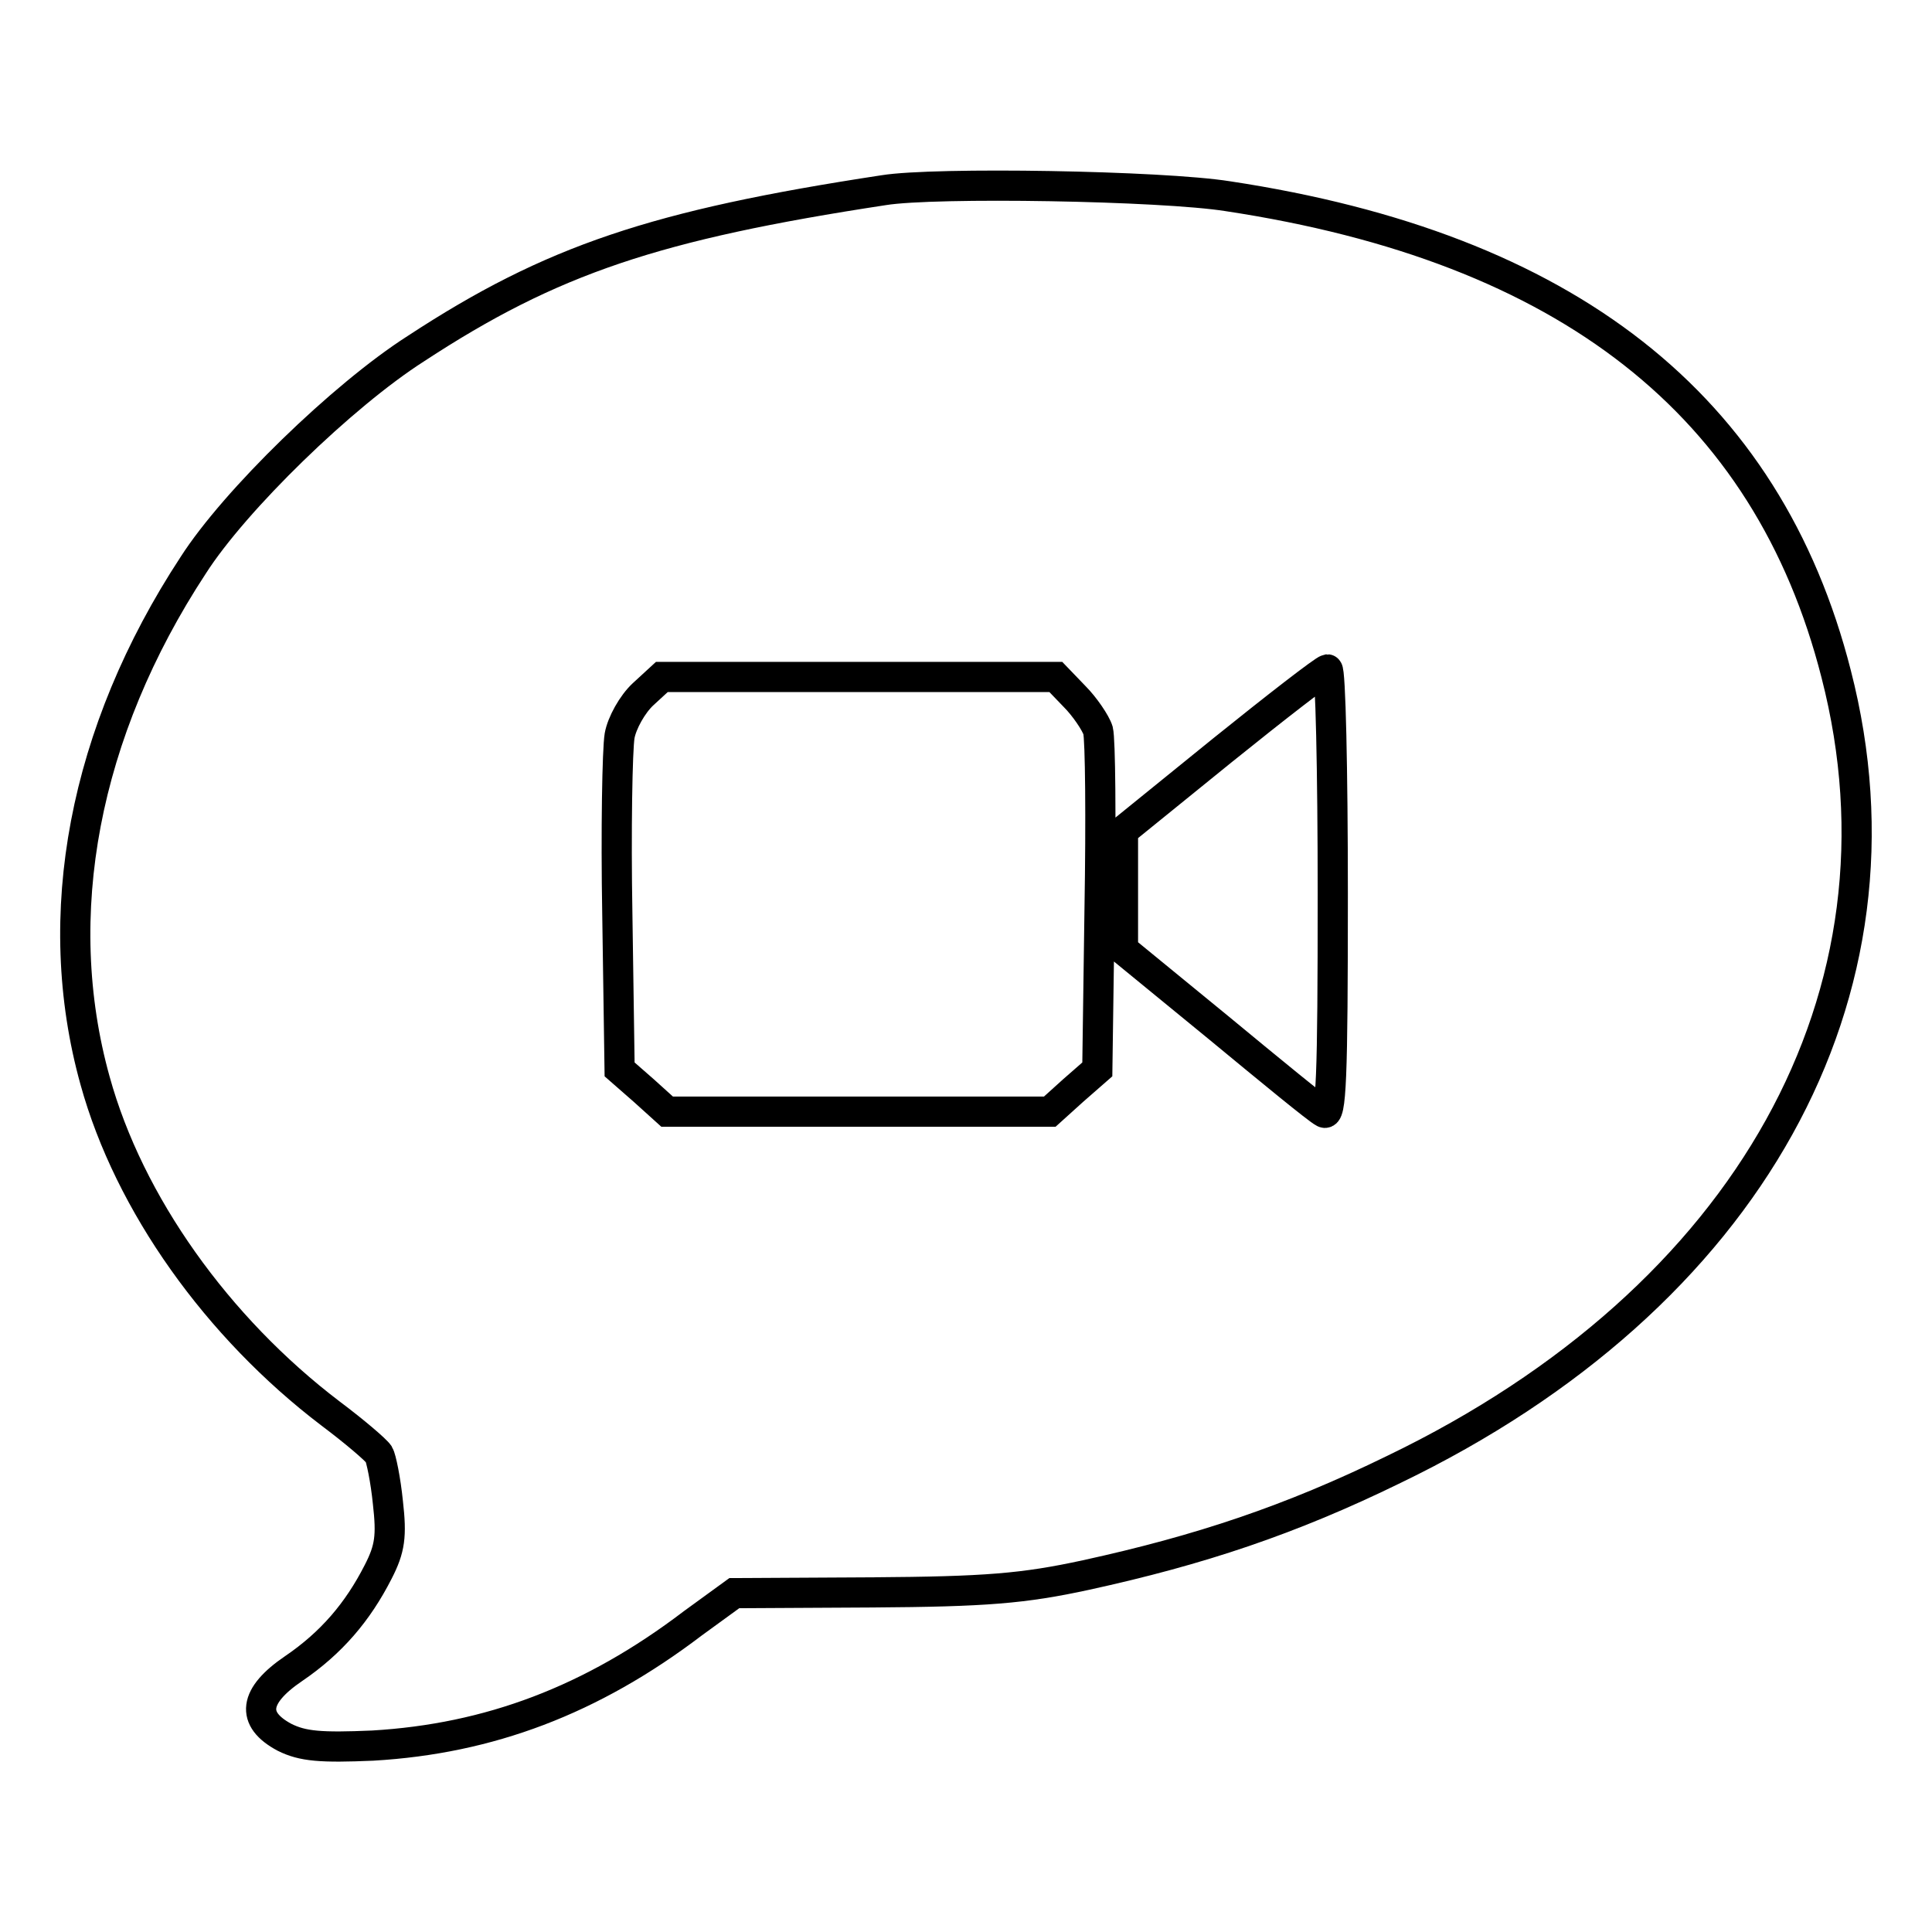
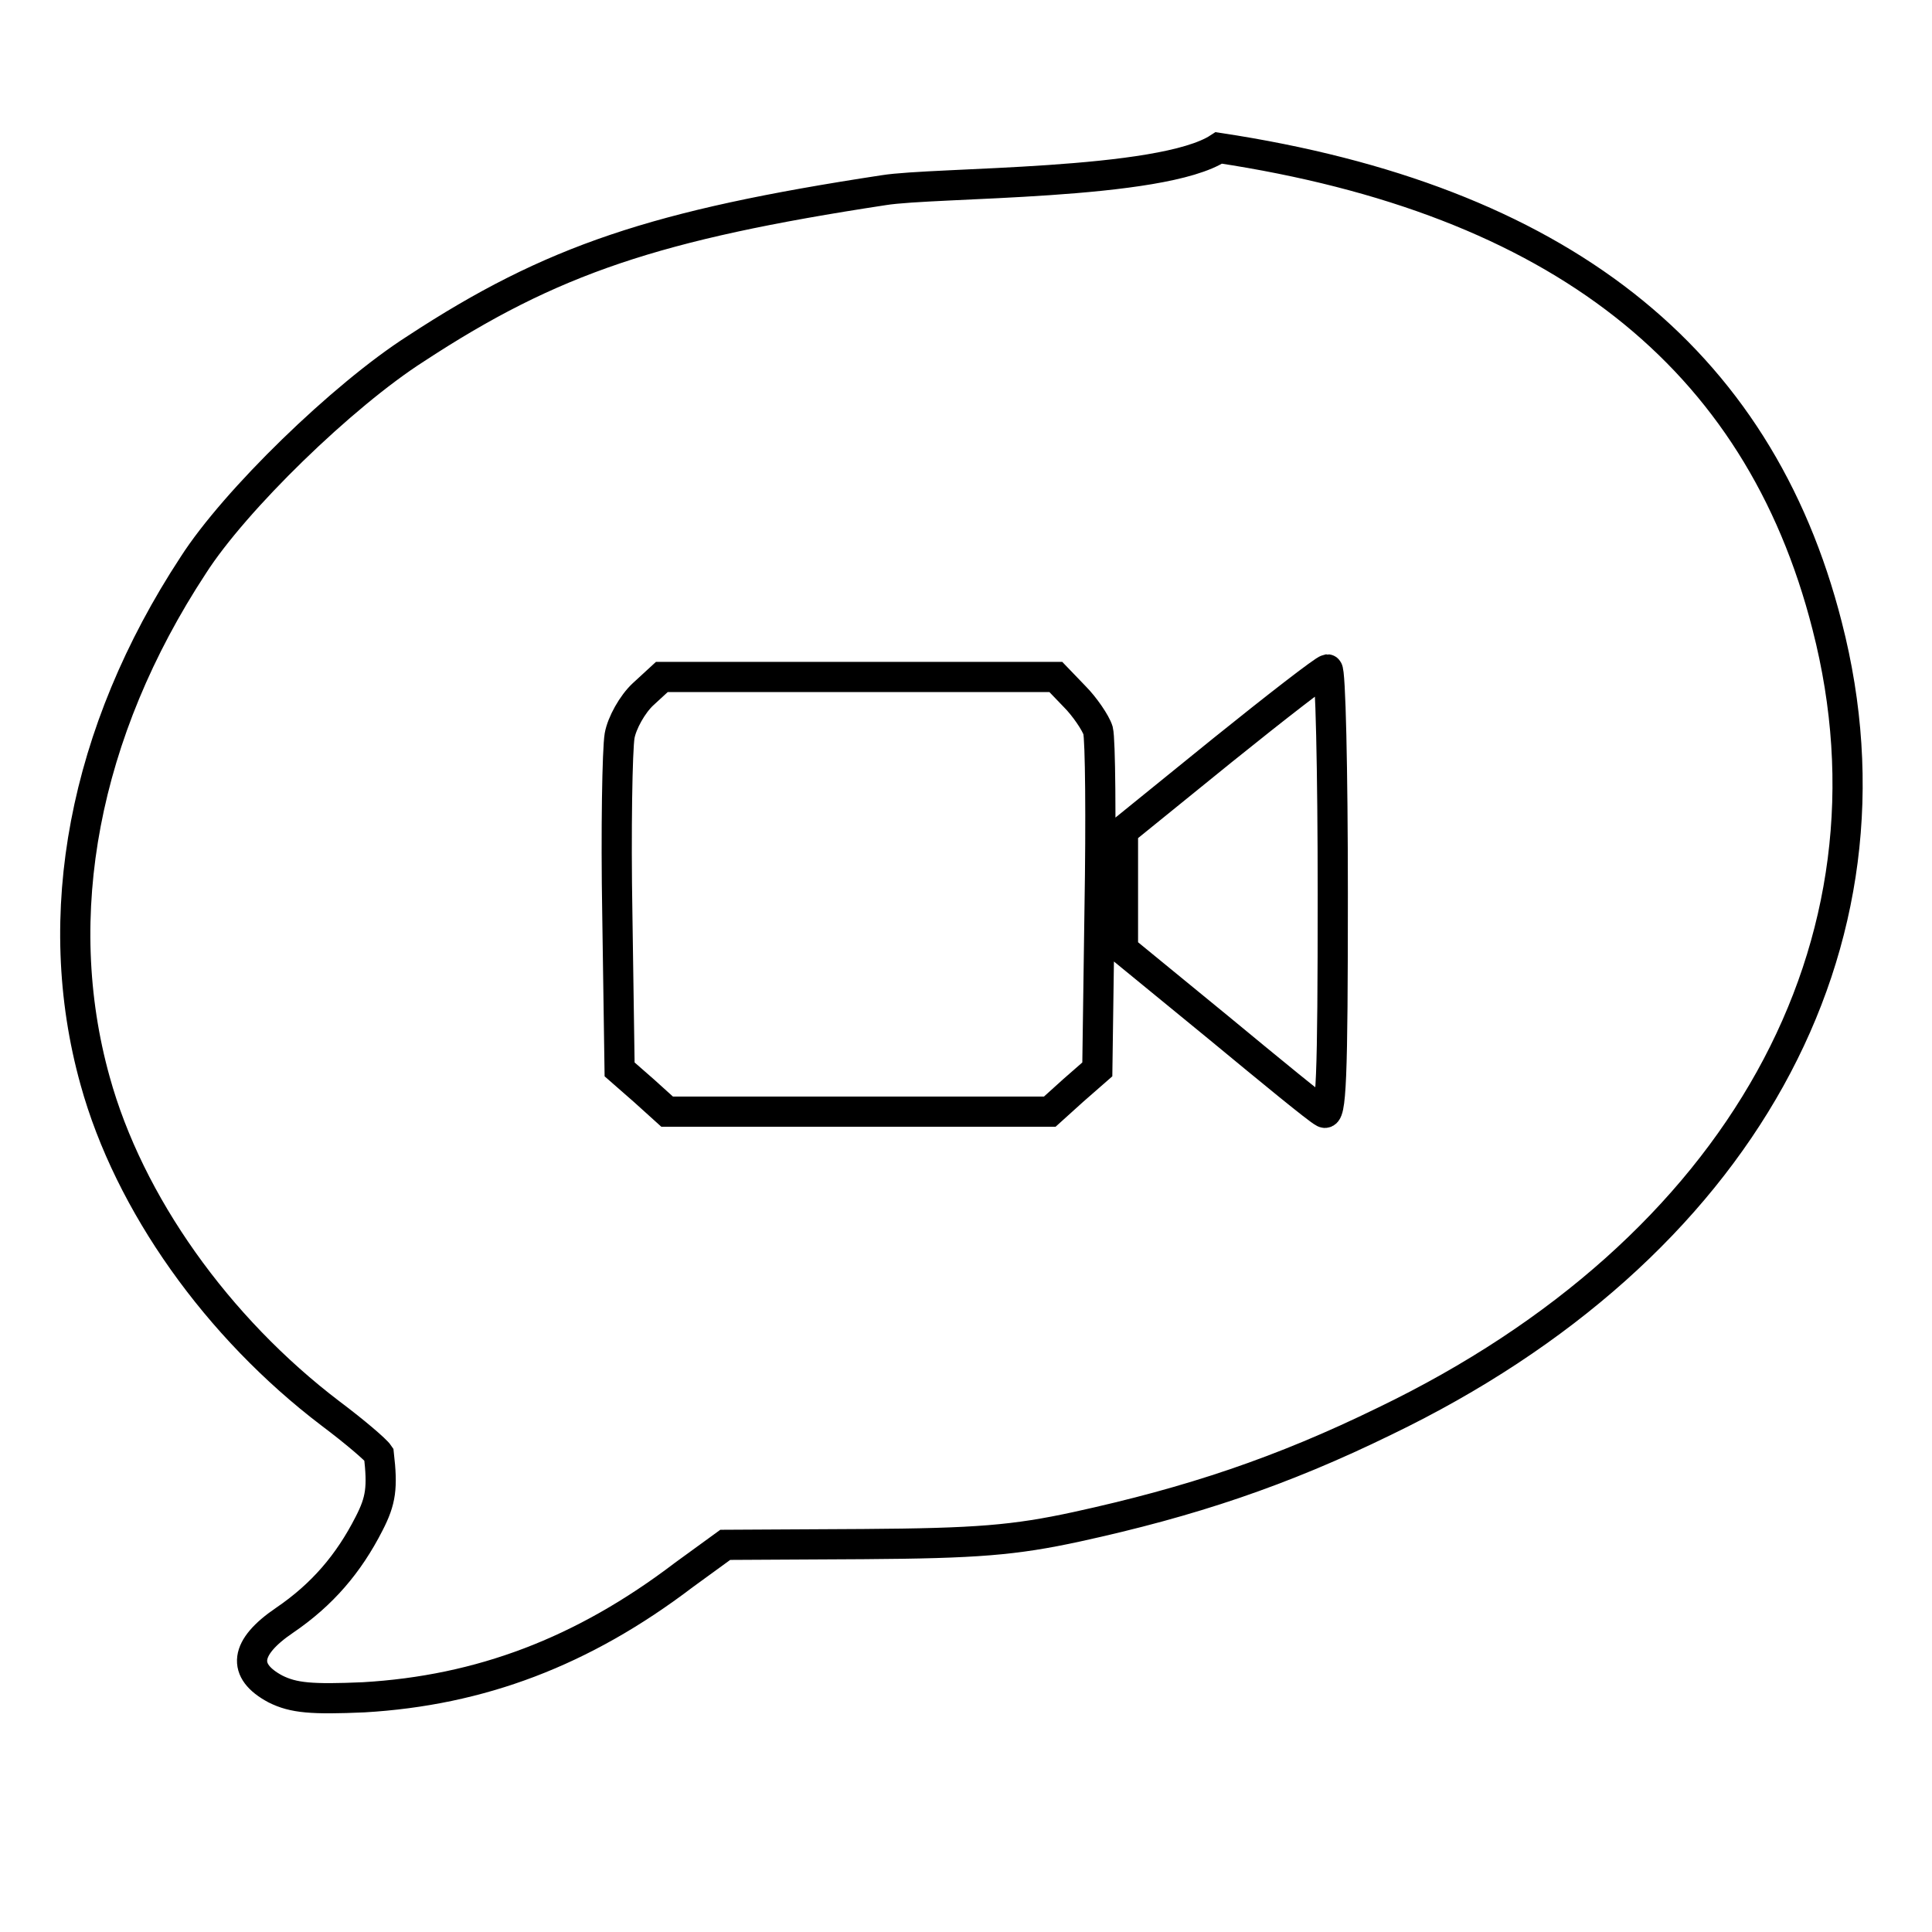
<svg xmlns="http://www.w3.org/2000/svg" version="1.1" x="0px" y="0px" viewBox="0 0 256 256" enable-background="new 0 0 256 256" xml:space="preserve">
  <g>
    <g>
-       <path stroke-width="4" fill-opacity="0" stroke="#000000" d="M117.1,25.2c-30.2,4.6-44,9.2-62,21c-9.7,6.2-24,20.1-29.5,28.7C11.1,97,6.5,121.3,12.6,143.2  c4.5,16.3,16.2,32.7,31.2,44.1c3.2,2.4,6,4.8,6.4,5.4c0.3,0.5,0.9,3.4,1.2,6.4c0.5,4.4,0.3,6.1-1.3,9.2  c-2.7,5.3-6.2,9.4-11.2,12.8c-5.3,3.6-5.7,6.7-1.2,9.1c2.4,1.2,4.8,1.4,11.7,1.1c15.4-0.9,29-6,42.4-16.2l5.5-4l18.3-0.1  c15-0.1,20-0.5,28.3-2.3c15.1-3.3,27.1-7.3,40.8-14c47.1-22.7,69.5-63.1,58.6-105.4c-9.1-35.7-35.7-56.5-80.6-63.3  C153.9,24.6,123.9,24.1,117.1,25.2z M176.6,118.4c0,24.6-0.2,29.7-1.2,29c-0.8-0.4-7-5.5-13.9-11.2l-12.7-10.4V118v-7.9L162,99.4  c7.2-5.8,13.4-10.6,13.9-10.7C176.3,88.7,176.6,102.1,176.6,118.4z M142.4,92.3c1.3,1.3,2.8,3.5,3.1,4.5  c0.3,1.2,0.4,11.7,0.2,23.5l-0.3,21.4l-3.2,2.8l-3.1,2.8h-25.4H88.4l-3.1-2.8l-3.2-2.8l-0.3-20.5c-0.2-11.2,0-21.9,0.3-23.7  c0.3-1.7,1.7-4.2,3.1-5.5l2.5-2.3h26.1h26.1L142.4,92.3z" />
+       <path stroke-width="4" fill-opacity="0" stroke="#000000" d="M117.1,25.2c-30.2,4.6-44,9.2-62,21c-9.7,6.2-24,20.1-29.5,28.7C11.1,97,6.5,121.3,12.6,143.2  c4.5,16.3,16.2,32.7,31.2,44.1c3.2,2.4,6,4.8,6.4,5.4c0.5,4.4,0.3,6.1-1.3,9.2  c-2.7,5.3-6.2,9.4-11.2,12.8c-5.3,3.6-5.7,6.7-1.2,9.1c2.4,1.2,4.8,1.4,11.7,1.1c15.4-0.9,29-6,42.4-16.2l5.5-4l18.3-0.1  c15-0.1,20-0.5,28.3-2.3c15.1-3.3,27.1-7.3,40.8-14c47.1-22.7,69.5-63.1,58.6-105.4c-9.1-35.7-35.7-56.5-80.6-63.3  C153.9,24.6,123.9,24.1,117.1,25.2z M176.6,118.4c0,24.6-0.2,29.7-1.2,29c-0.8-0.4-7-5.5-13.9-11.2l-12.7-10.4V118v-7.9L162,99.4  c7.2-5.8,13.4-10.6,13.9-10.7C176.3,88.7,176.6,102.1,176.6,118.4z M142.4,92.3c1.3,1.3,2.8,3.5,3.1,4.5  c0.3,1.2,0.4,11.7,0.2,23.5l-0.3,21.4l-3.2,2.8l-3.1,2.8h-25.4H88.4l-3.1-2.8l-3.2-2.8l-0.3-20.5c-0.2-11.2,0-21.9,0.3-23.7  c0.3-1.7,1.7-4.2,3.1-5.5l2.5-2.3h26.1h26.1L142.4,92.3z" />
    </g>
  </g>
</svg>